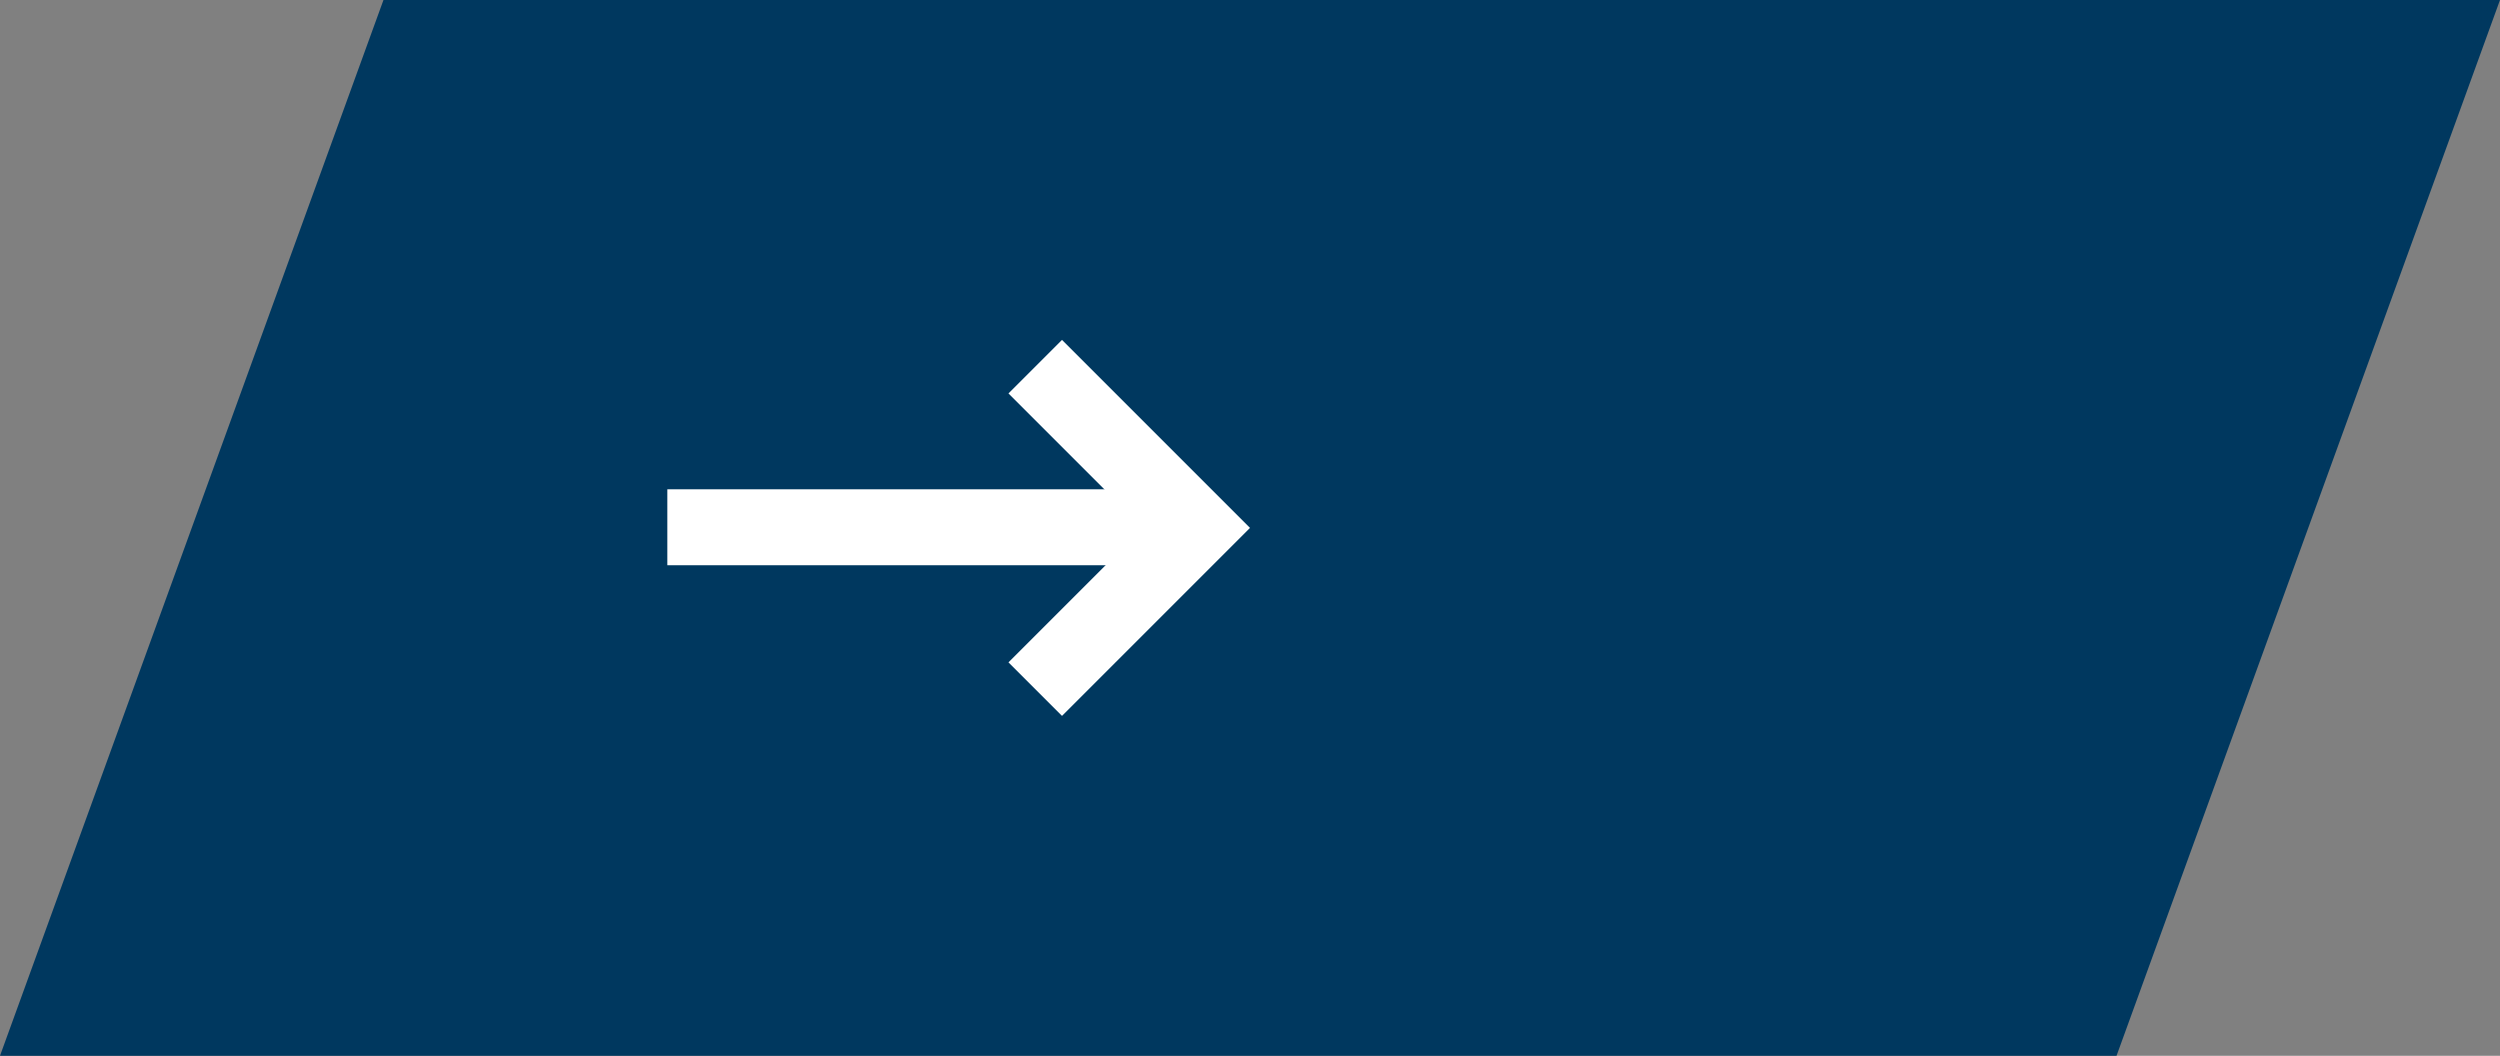
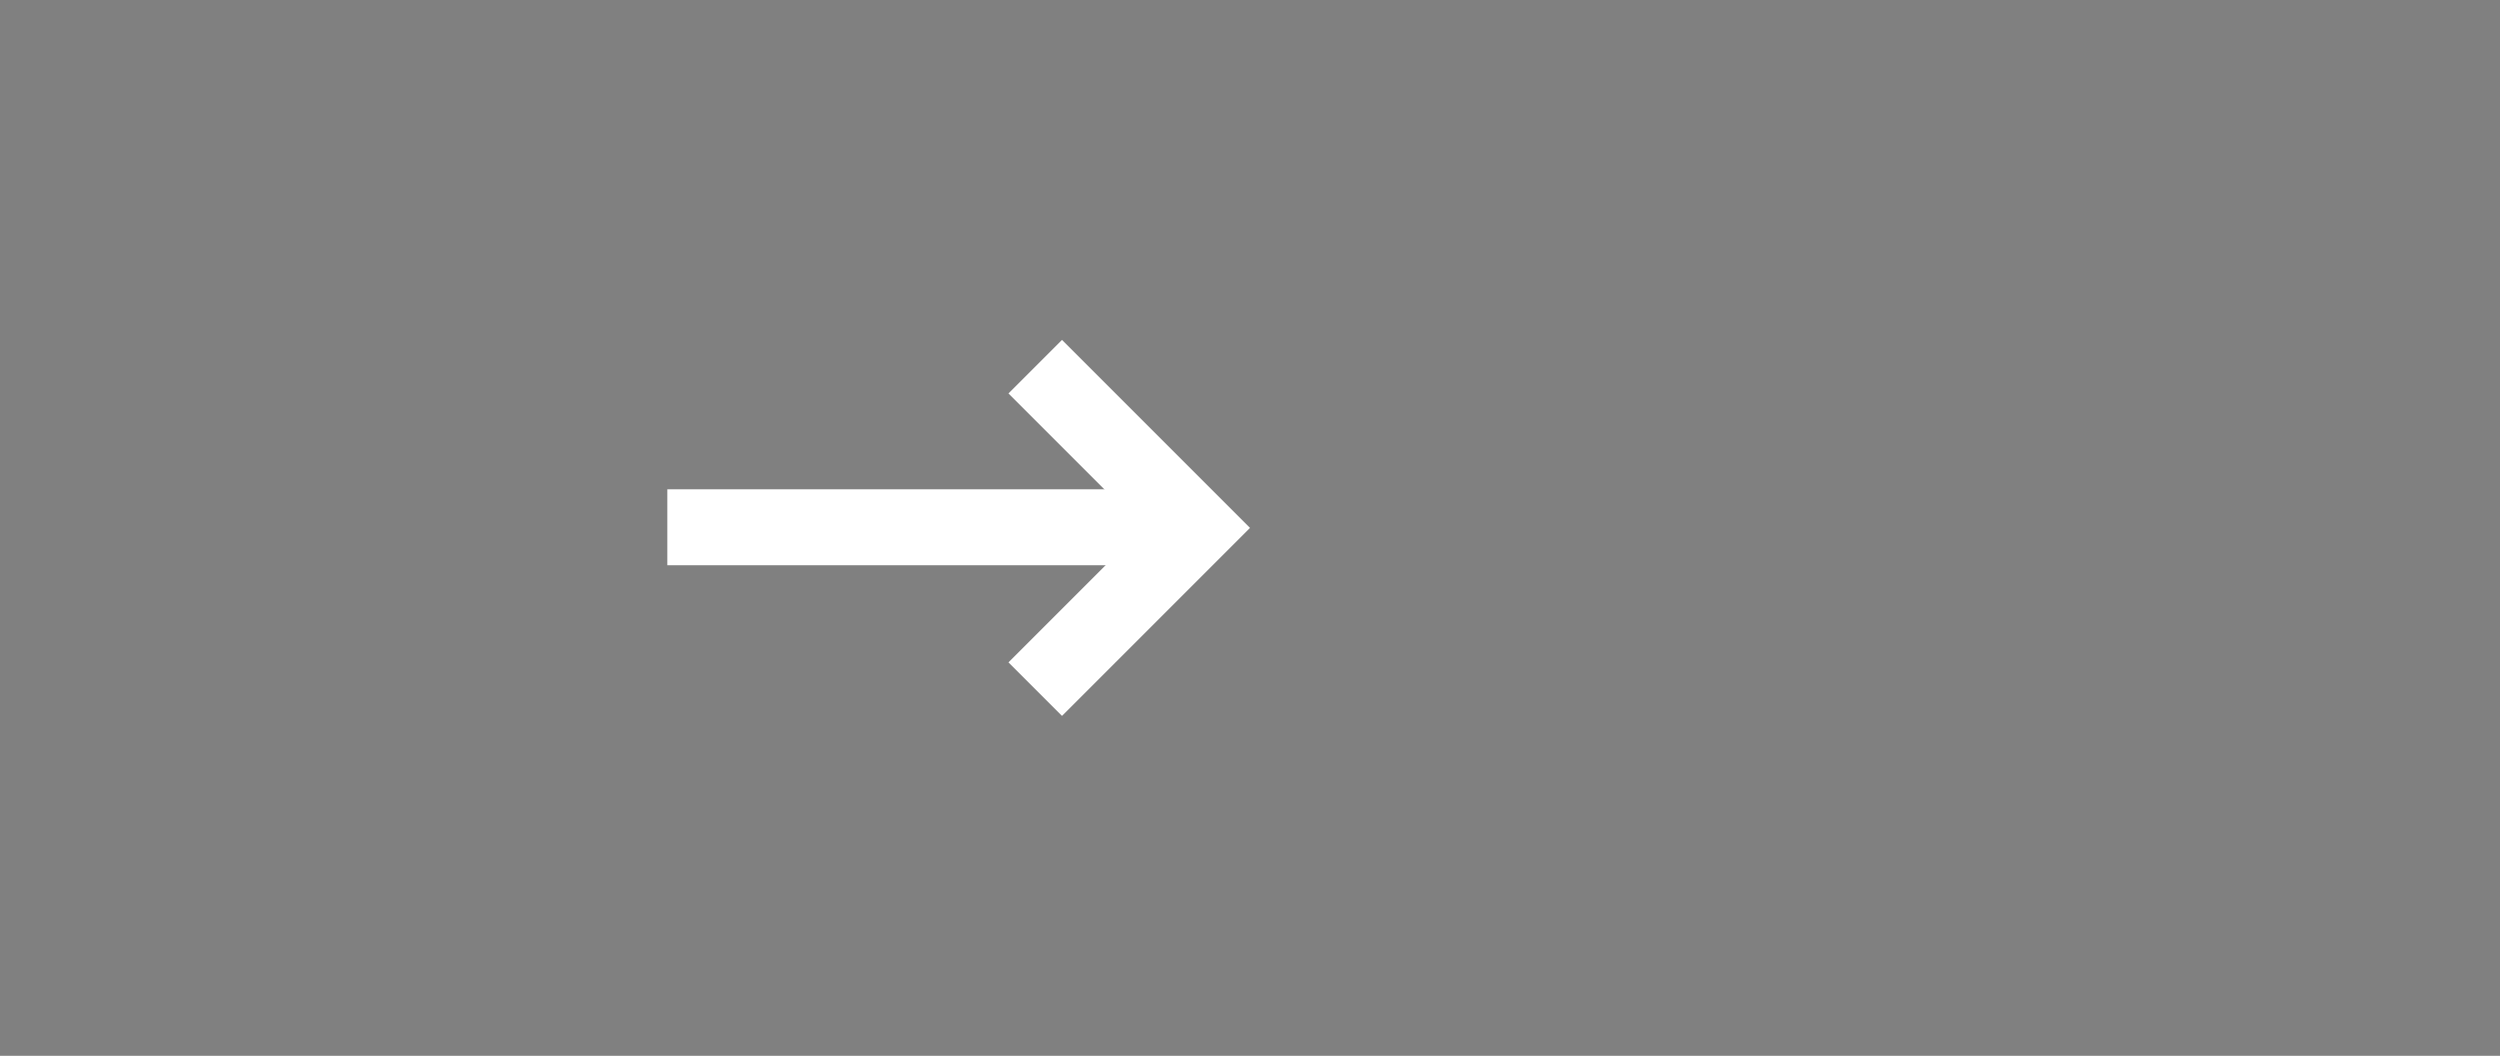
<svg xmlns="http://www.w3.org/2000/svg" id="Ebene_1" viewBox="0 0 200.8 84.8">
  <rect x="0" y="0" width="200.8" height="84.8" fill="#808080" stroke="none" />
  <defs>
    <style>
      .cls-1 {
        fill: #fff;
      }

      .cls-2 {
        fill: #00385f;
      }
    </style>
  </defs>
-   <polygon class="cls-2" points="170 84.8 0 84.8 30.8 0 200.8 0 170 84.8" />
  <rect class="cls-1" x="53.6" y="39.3" width="42.5" height="6.1" />
  <polygon class="cls-1" points="85.3 57.5 81 53.2 91.8 42.4 81 31.6 85.3 27.3 100.4 42.4 85.3 57.5" />
</svg>